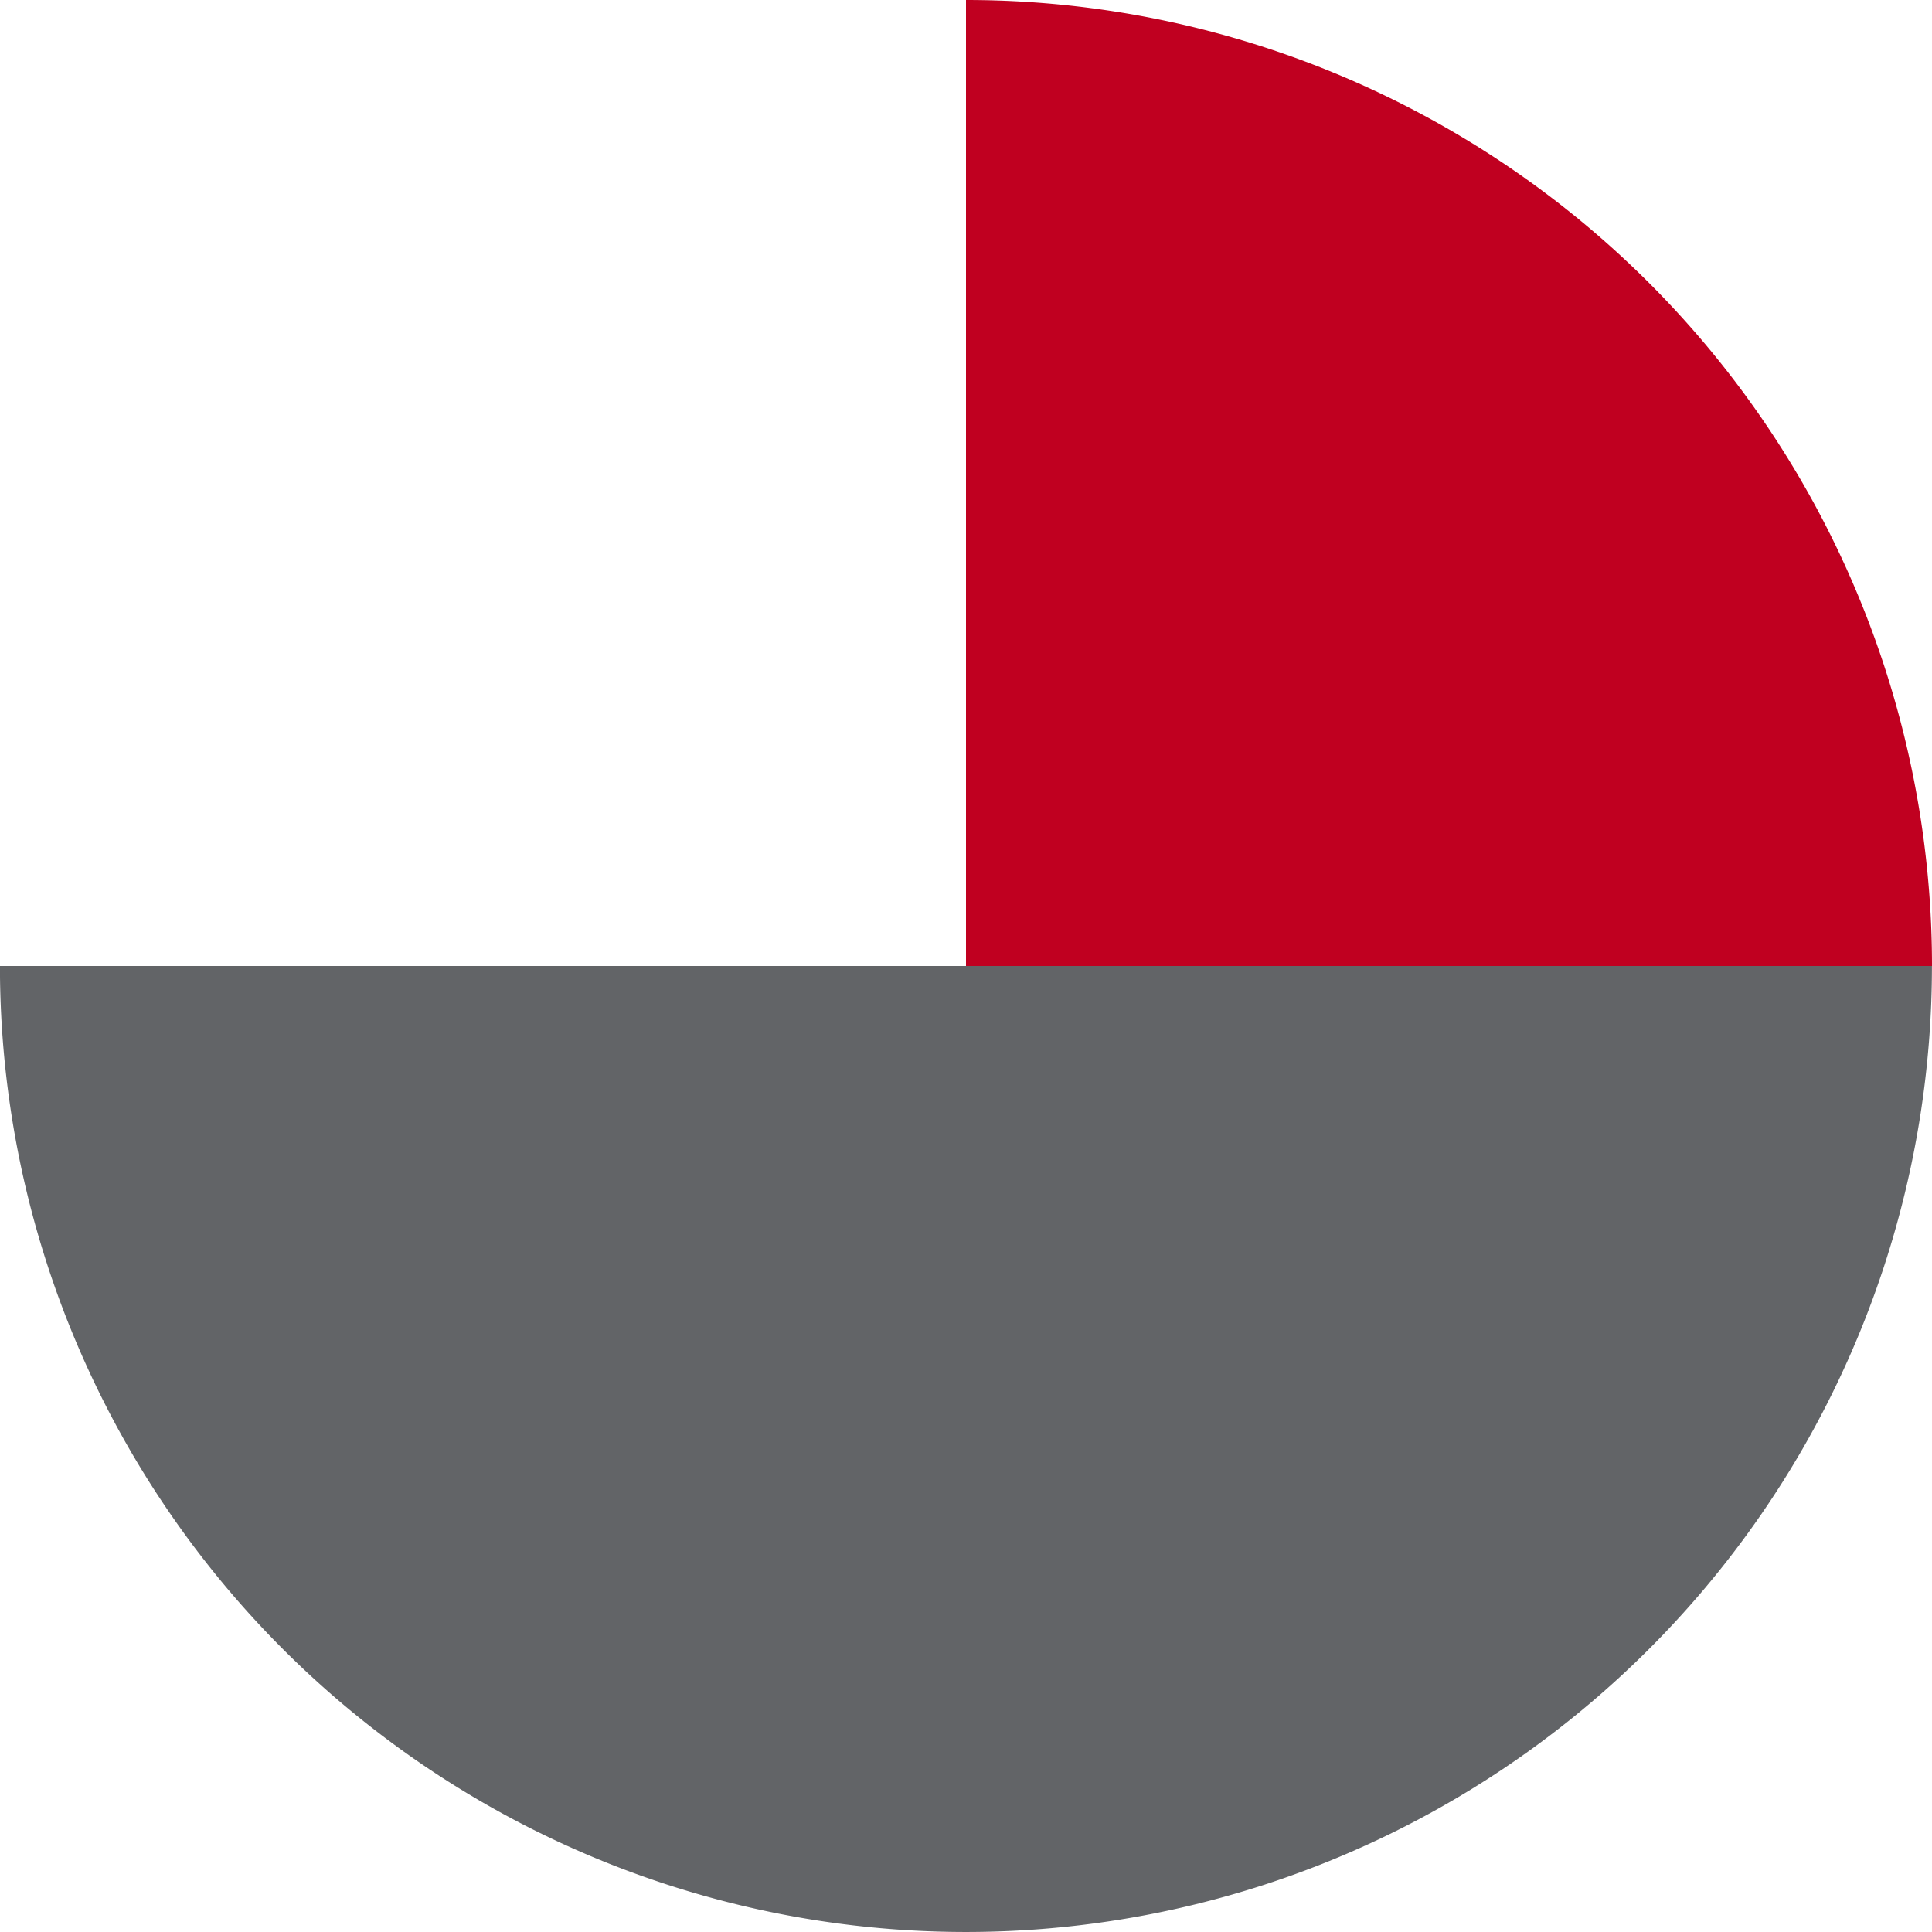
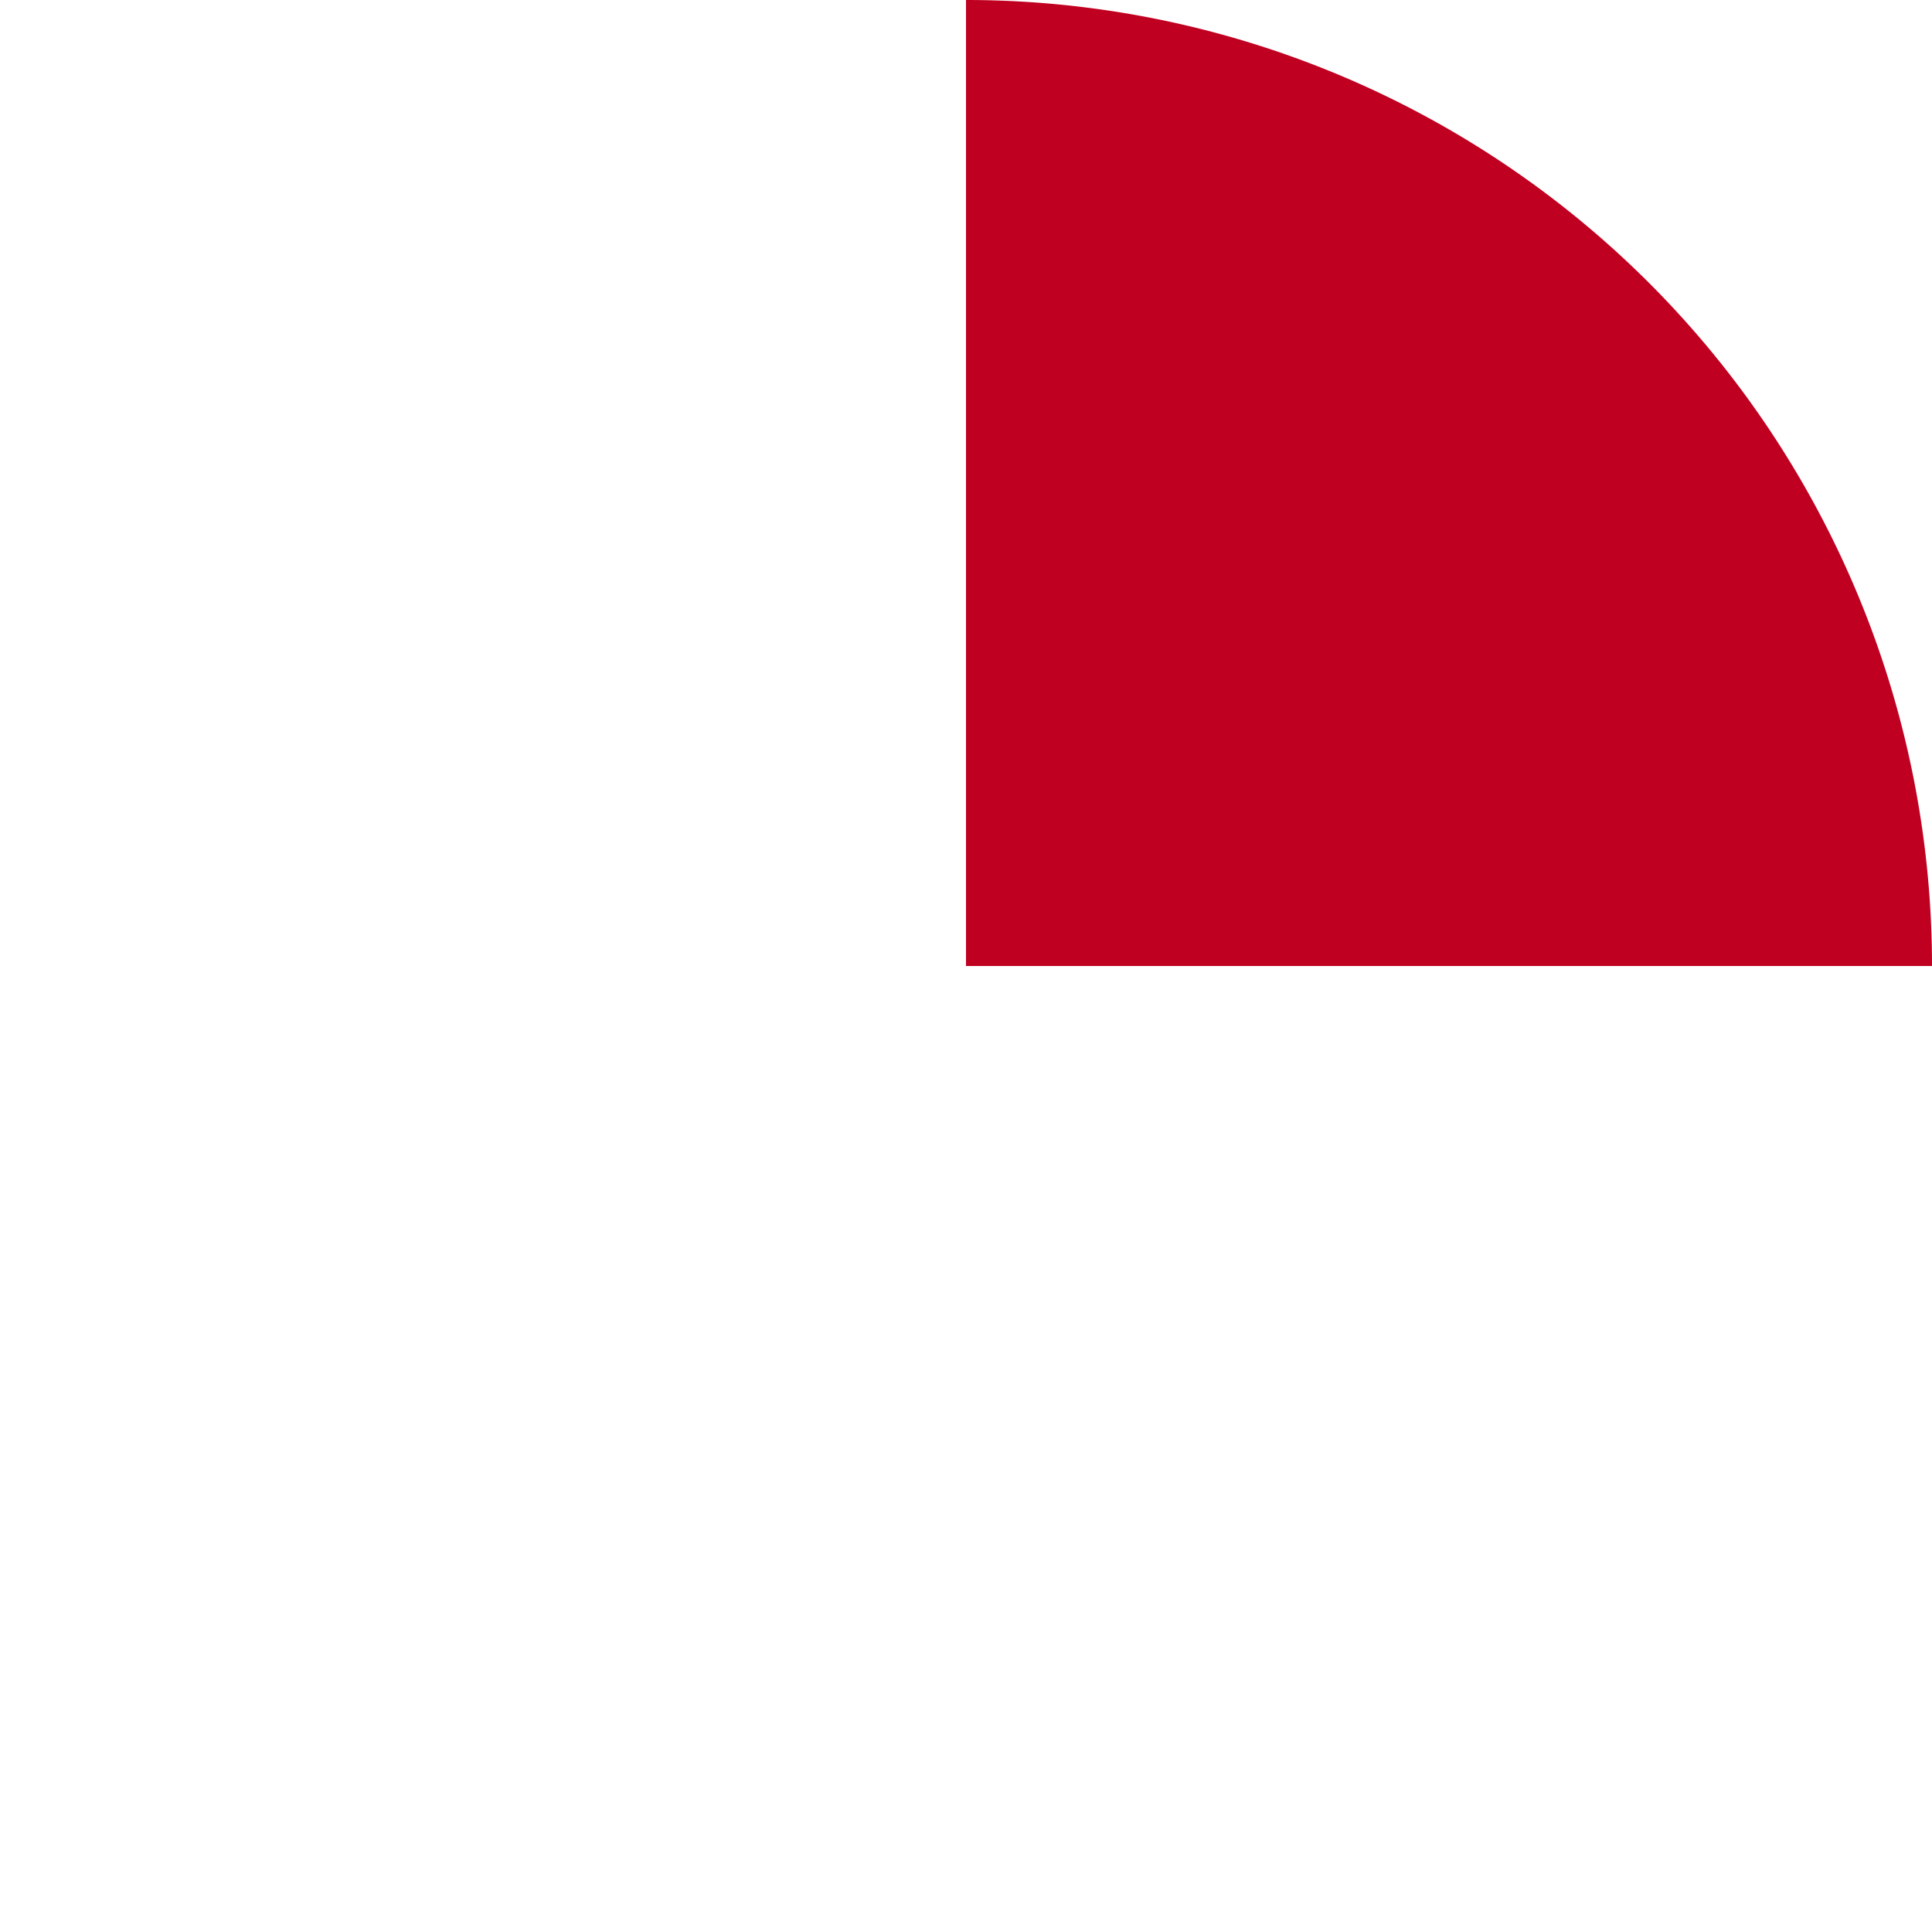
<svg xmlns="http://www.w3.org/2000/svg" width="137.488" height="137.487" viewBox="0 0 137.488 137.487">
  <g id="Group_10" data-name="Group 10" style="isolation: isolate">
-     <path id="Path_48" data-name="Path 48" d="M604.148,990.751H535.4a68.744,68.744,0,0,0,137.488,0Z" transform="translate(-535.404 -922.008)" fill="#626467" style="mix-blend-mode: multiply;isolation: isolate" />
    <path id="Path_49" data-name="Path 49" d="M671.263,854.893v68.744h68.744a68.744,68.744,0,0,0-68.744-68.744" transform="translate(-602.519 -854.893)" fill="#c00020" style="mix-blend-mode: multiply;isolation: isolate" />
  </g>
</svg>